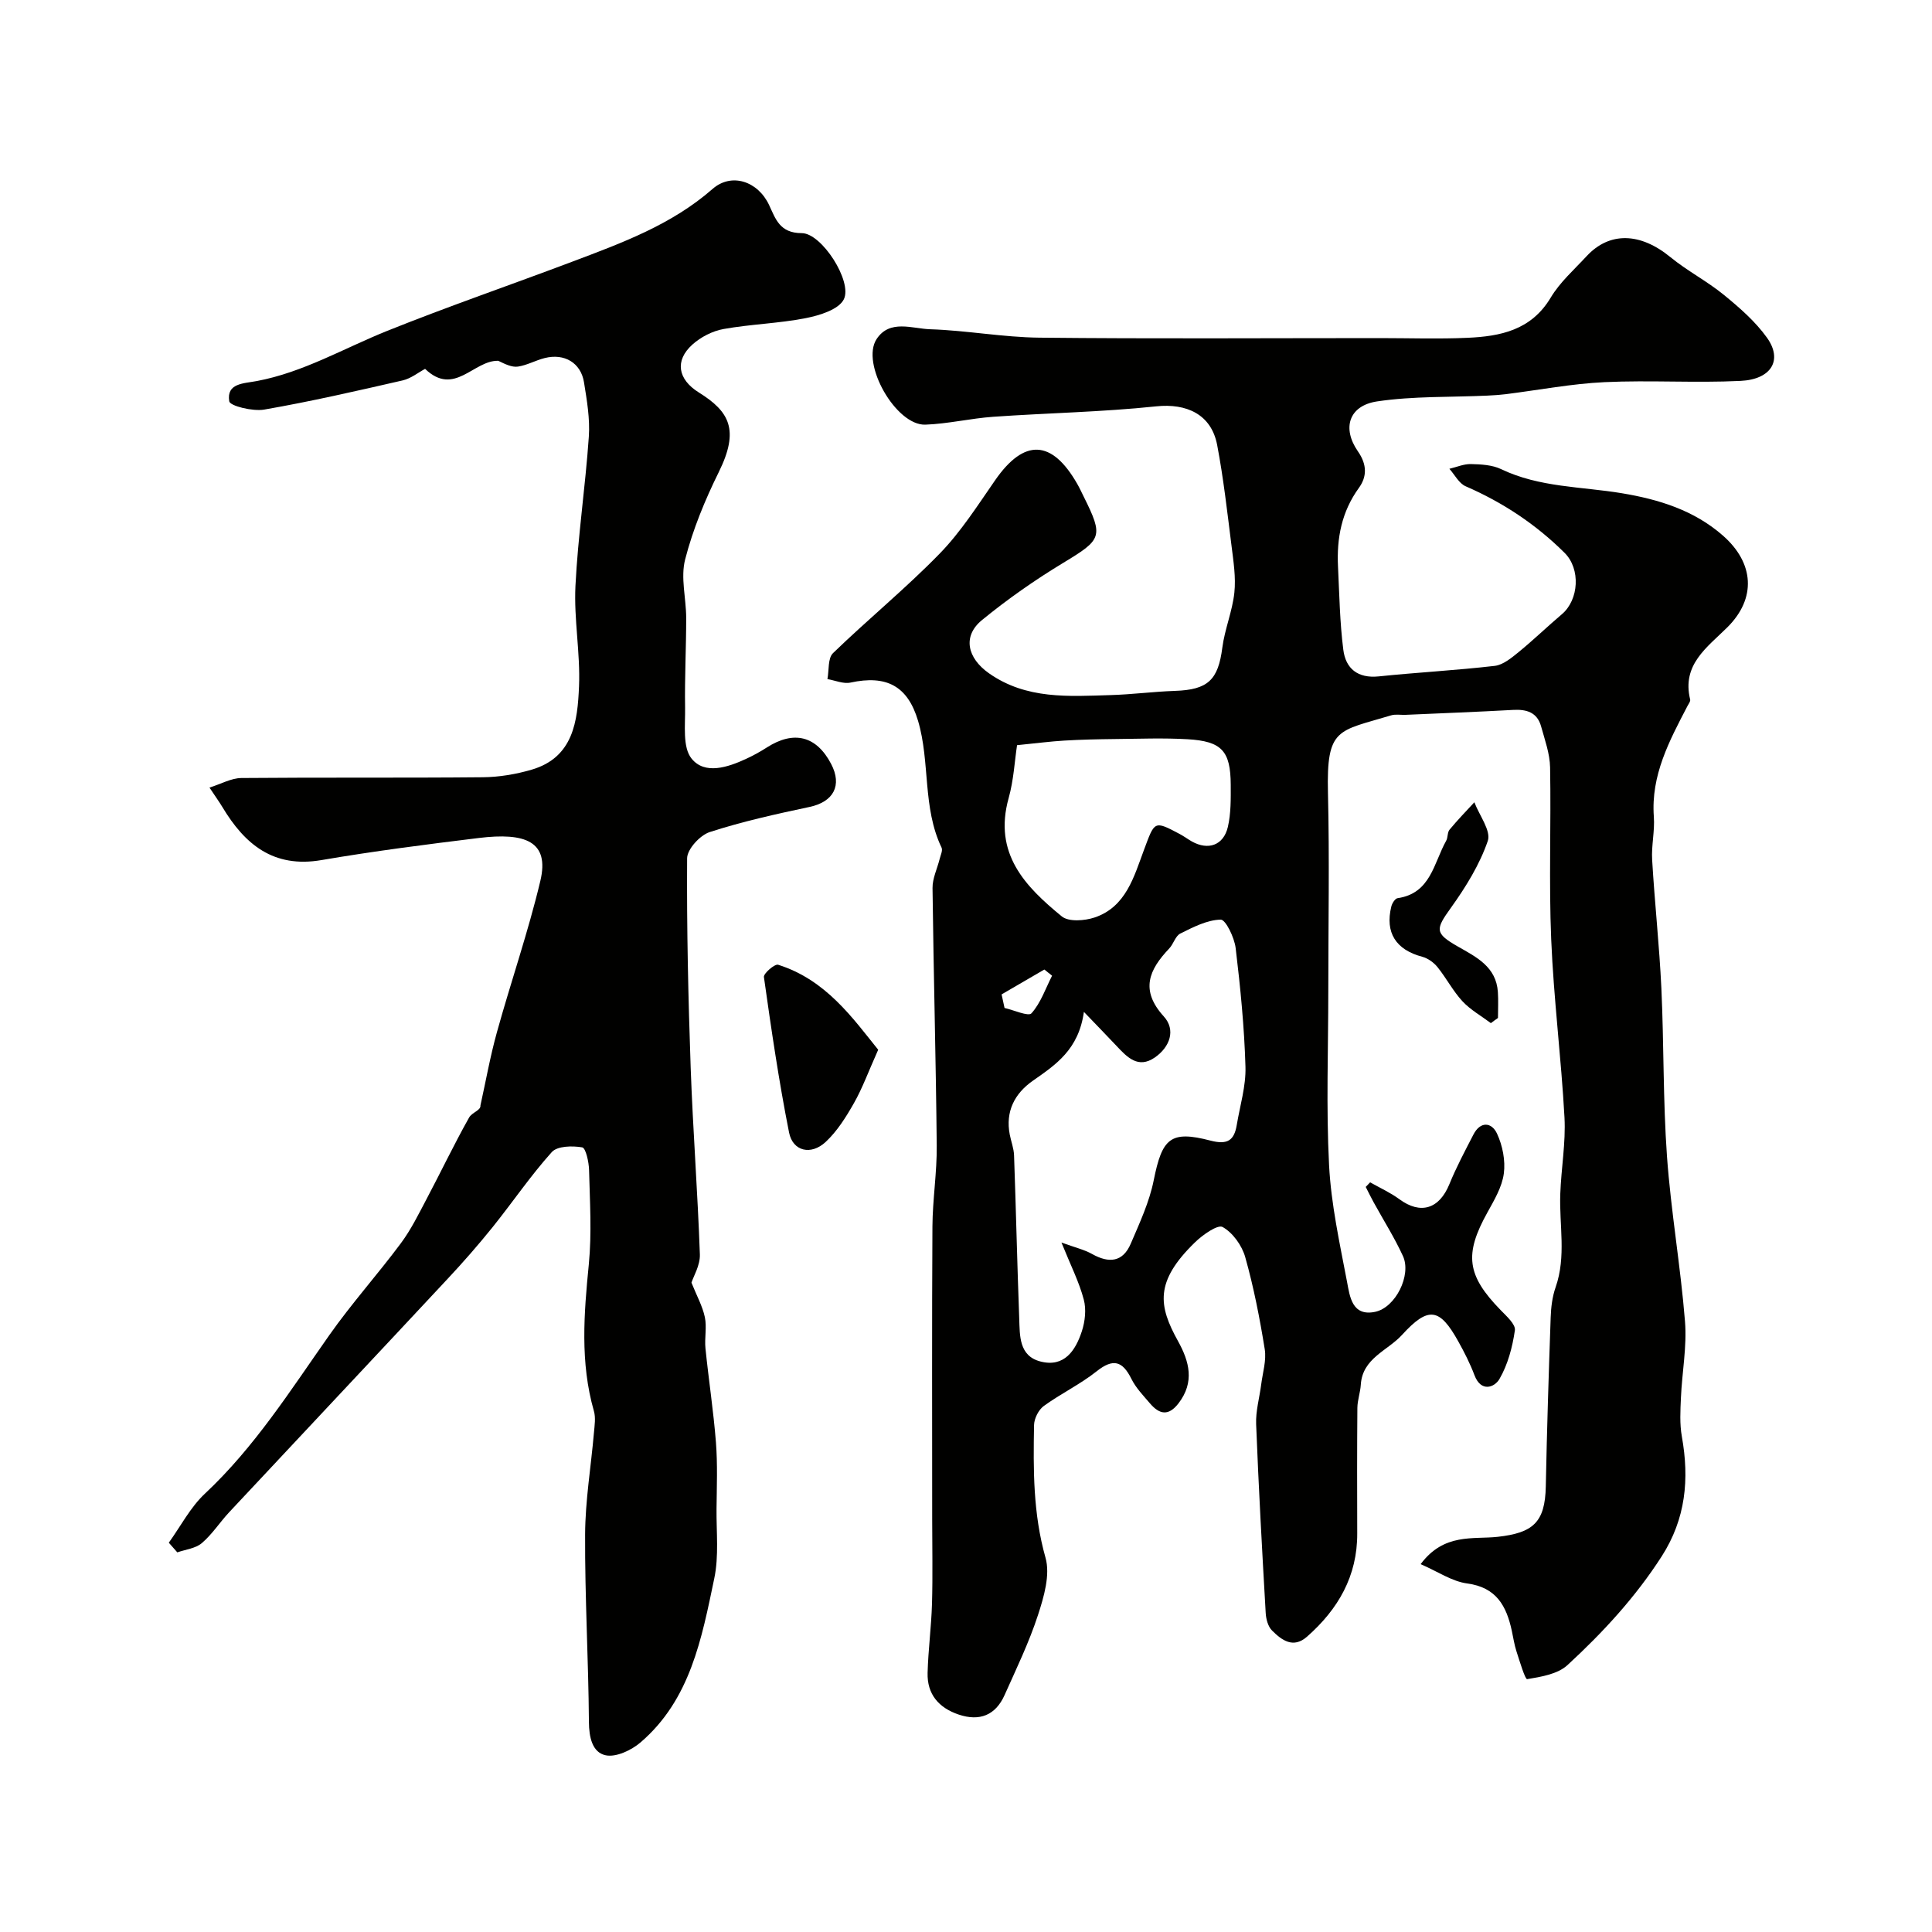
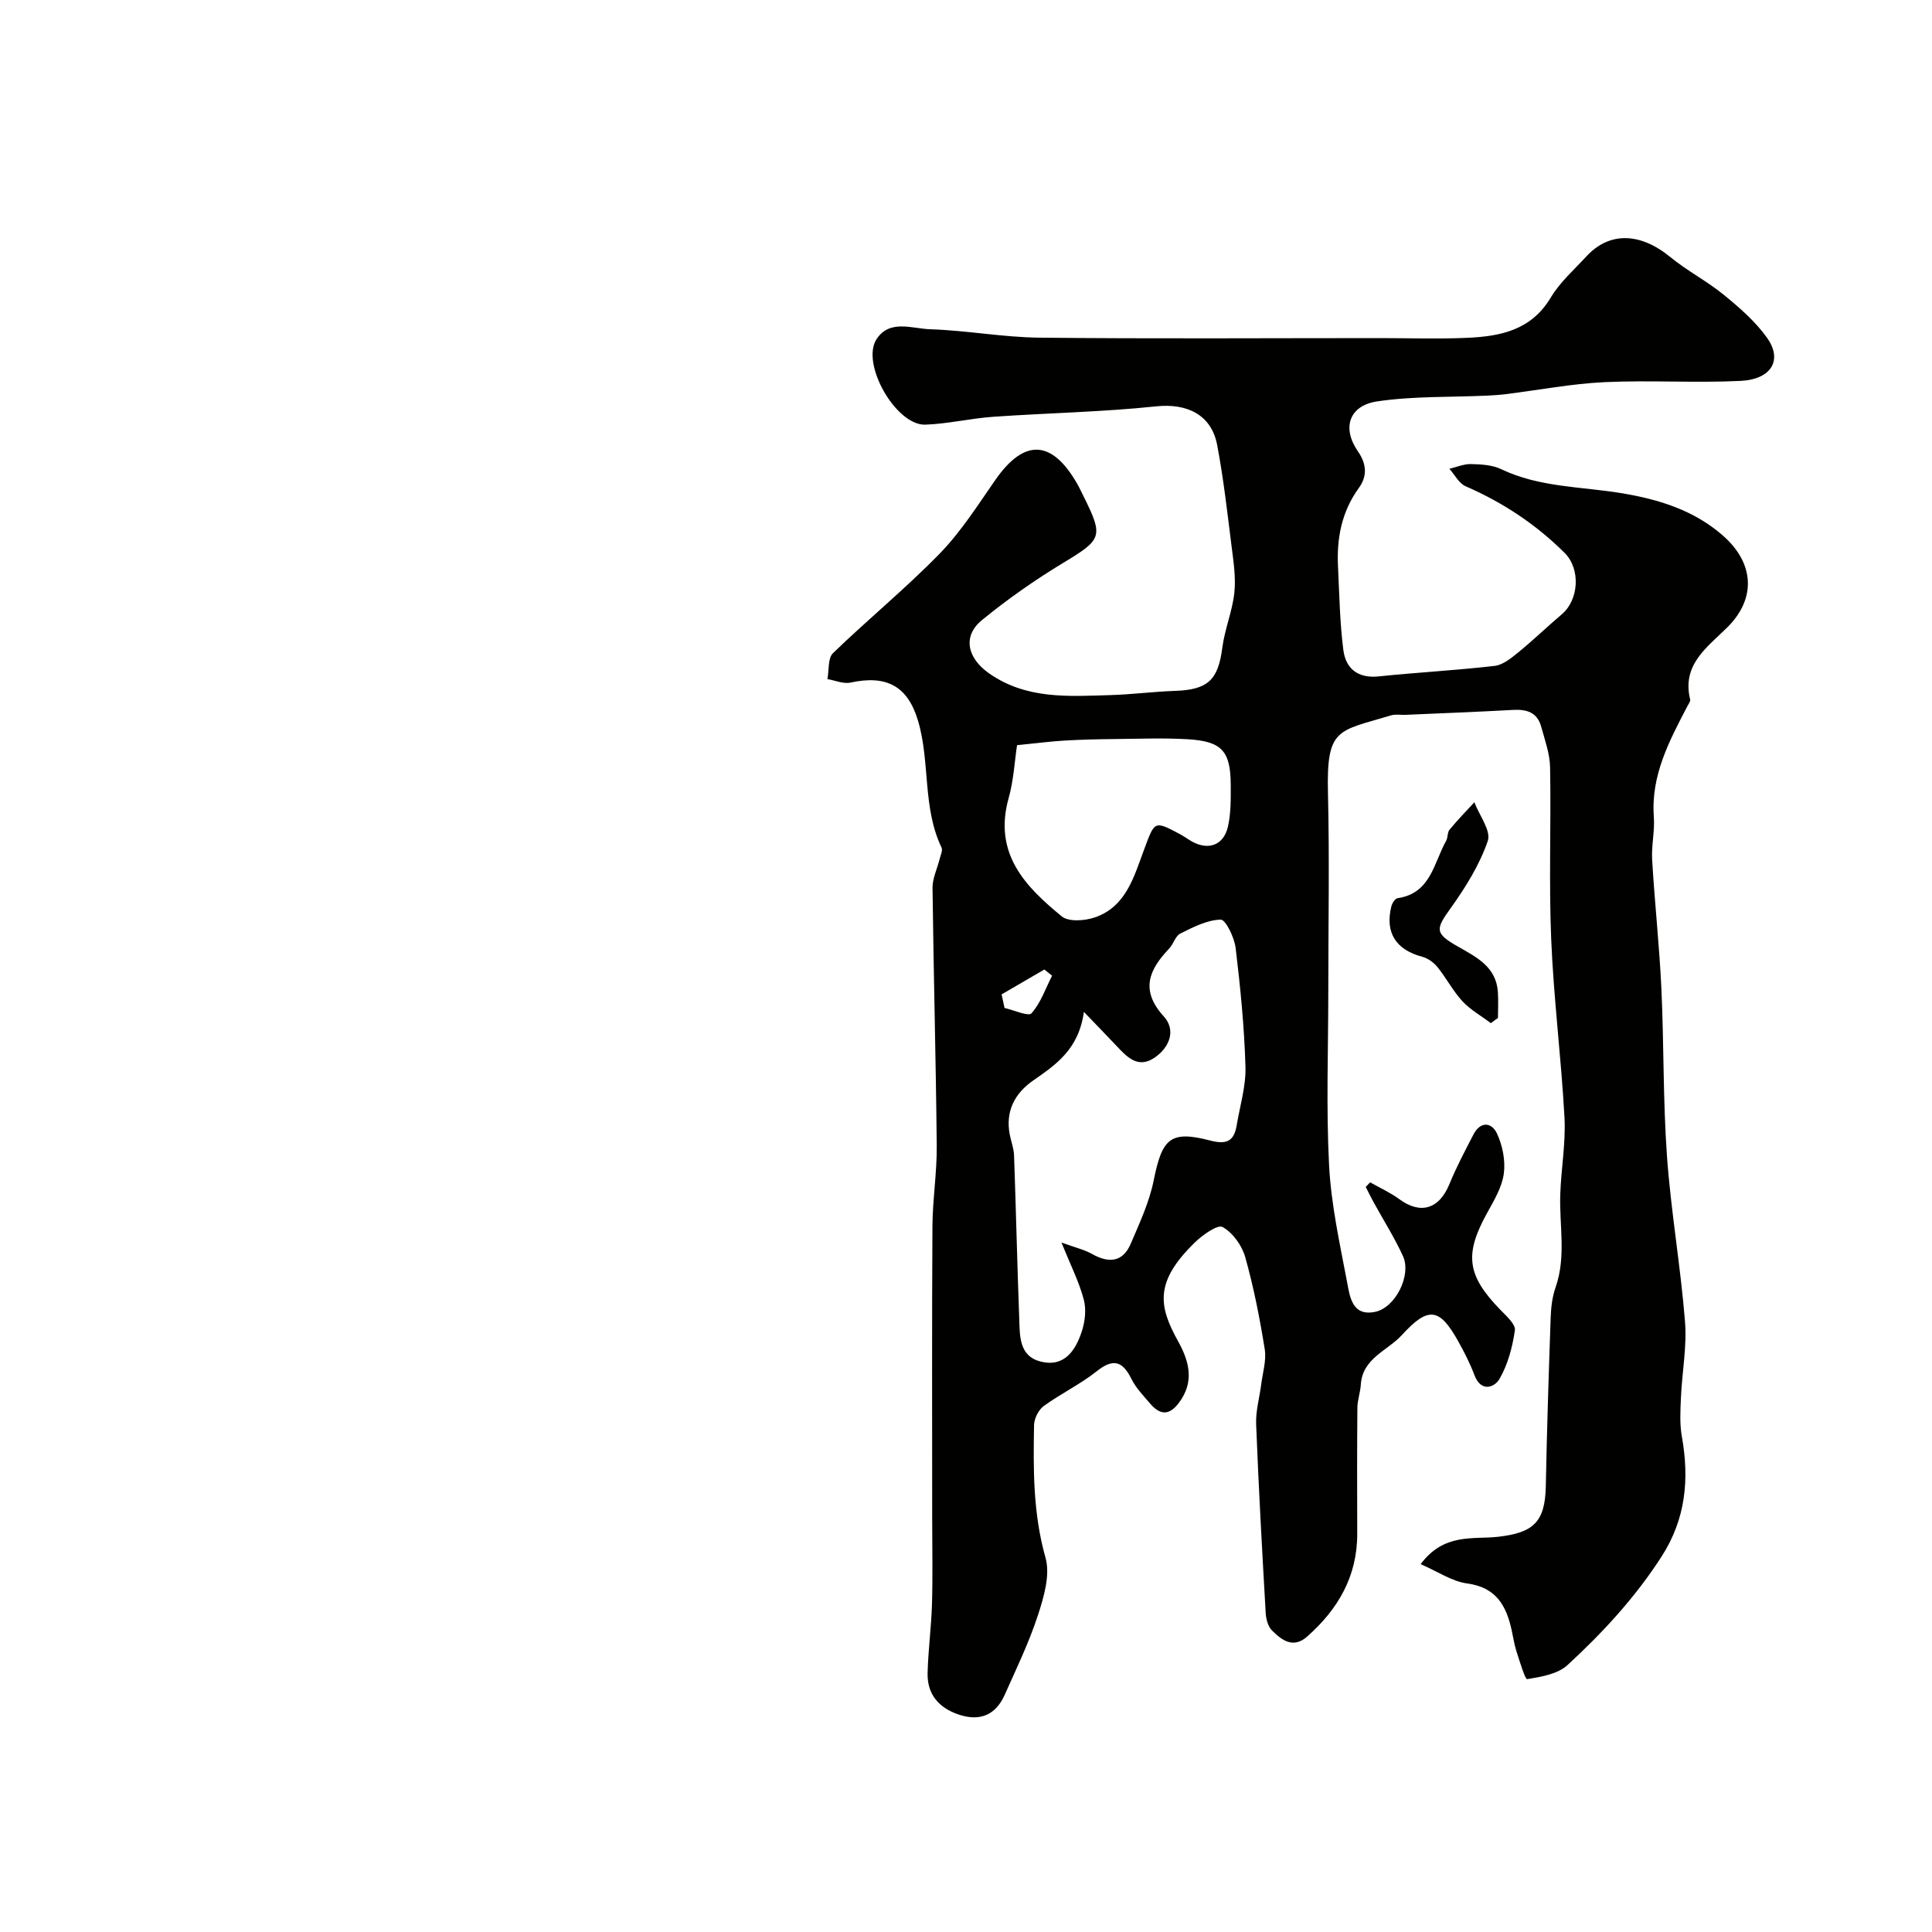
<svg xmlns="http://www.w3.org/2000/svg" enable-background="new 0 0 400 400" viewBox="0 0 400 400">
  <g fill="#010100">
    <path d="m294.13 323.84c4.84-6.5 10.88-5.09 15.98-5.66 7.25-.82 9.78-2.95 9.93-10.42.23-11.66.6-23.32 1.01-34.97.07-2.11.33-4.3 1.02-6.27 2.24-6.39.73-12.91.97-19.36.19-5.27 1.15-10.57.87-15.8-.67-12.3-2.24-24.56-2.75-36.87-.5-11.85-.01-23.73-.23-35.6-.05-2.84-1.09-5.7-1.86-8.49-.8-2.91-3-3.58-5.8-3.42-7.42.41-14.85.69-22.28 1.02-1 .04-2.06-.17-2.99.11-10.99 3.33-13.39 2.45-13.06 16.04.33 13.66.07 27.33.07 41 0 12.03-.46 24.09.16 36.09.42 8.1 2.2 16.15 3.72 24.15.57 3 1.02 7.19 5.78 6.22 4.27-.86 7.6-7.62 5.8-11.55-1.76-3.84-4.05-7.45-6.09-11.17-.57-1.03-1.08-2.1-1.62-3.15.3-.32.61-.63.91-.95 2.03 1.15 4.19 2.12 6.05 3.49 4.39 3.23 8.26 2.04 10.36-3.11 1.43-3.51 3.23-6.88 4.97-10.26 1.46-2.84 3.79-2.57 4.89-.21 1.15 2.47 1.77 5.59 1.41 8.27-.37 2.79-1.98 5.49-3.39 8.04-4.84 8.7-4.28 13.03 2.73 20.23 1.21 1.25 3.13 2.95 2.95 4.19-.5 3.46-1.45 7.07-3.19 10.07-1.01 1.75-3.82 2.83-5.18-.79-.91-2.41-2.09-4.73-3.35-6.99-3.85-6.93-6.18-7.34-11.66-1.33-2.98 3.27-8.17 4.79-8.52 10.29-.1 1.61-.69 3.19-.71 4.79-.07 8.67-.06 17.33-.03 26 .04 8.85-3.96 15.72-10.4 21.39-2.86 2.52-5.25.71-7.25-1.29-.83-.83-1.23-2.37-1.3-3.61-.75-13.03-1.47-26.06-1.98-39.09-.11-2.73.7-5.5 1.05-8.26.31-2.43 1.1-4.95.73-7.27-1.03-6.41-2.28-12.83-4.04-19.07-.68-2.41-2.58-5.06-4.68-6.23-1.03-.57-4.14 1.63-5.73 3.18-8.39 8.16-7.55 13.15-3.5 20.45 2.34 4.22 3.47 8.47.11 12.86-2.08 2.71-3.96 2.31-5.89.06-1.38-1.62-2.93-3.21-3.86-5.08-1.86-3.75-3.79-4.32-7.22-1.59-3.4 2.7-7.42 4.62-10.94 7.18-1.08.79-1.98 2.58-2.01 3.93-.17 9.22-.21 18.36 2.37 27.47 1.01 3.56-.33 8.11-1.56 11.89-1.85 5.67-4.47 11.09-6.91 16.55-1.87 4.19-5.17 5.5-9.51 4.04-4.12-1.39-6.56-4.21-6.43-8.65.13-4.77.77-9.53.91-14.31.17-5.83.04-11.67.04-17.5 0-20.19-.07-40.38.05-60.57.03-5.6.95-11.21.89-16.8-.17-17.77-.66-35.54-.87-53.3-.02-1.99.97-3.99 1.47-5.99.19-.79.68-1.78.4-2.37-3.99-8.33-2.33-17.7-4.87-26.26-2.16-7.25-6.57-9.51-13.98-7.91-1.47.32-3.18-.45-4.78-.72.35-1.83.06-4.31 1.15-5.37 7.24-7.01 15.08-13.41 22.1-20.62 4.4-4.52 7.86-9.99 11.49-15.21 5.99-8.62 11.72-8.42 16.98.78.49.85.89 1.74 1.33 2.62 4.16 8.35 3.78 8.89-4.24 13.74-5.85 3.54-11.51 7.5-16.8 11.83-4.1 3.35-3.06 7.87 1.44 11.03 7.75 5.44 16.5 4.77 25.19 4.51 4.44-.13 8.87-.72 13.31-.87 6.85-.23 8.95-2.27 9.81-8.96.5-3.83 2.08-7.53 2.49-11.37.34-3.19-.19-6.5-.59-9.73-.88-6.97-1.66-13.96-2.97-20.85-1.21-6.35-6.33-8.66-12.62-8-11.2 1.18-22.49 1.37-33.74 2.16-4.7.33-9.36 1.46-14.05 1.63-6.08.22-13.44-12.64-10.1-17.72 2.73-4.15 7.39-2.14 11.12-2.03 7.54.24 15.06 1.66 22.6 1.74 23.5.25 47 .09 70.5.09 6.03 0 12.07.21 18.09-.06 6.83-.3 13.22-1.57 17.25-8.31 1.91-3.2 4.86-5.8 7.43-8.58 4.77-5.15 11.16-4.9 17.35.18 3.49 2.86 7.59 4.97 11.09 7.83 3.24 2.65 6.52 5.5 8.93 8.88 3.27 4.59.92 8.61-5.49 8.92-9.37.46-18.78-.18-28.15.26-6.82.32-13.59 1.63-20.39 2.48-1.3.16-2.61.25-3.92.31-7.61.35-15.31.08-22.8 1.2-5.79.87-7.32 5.5-3.95 10.35 1.93 2.78 1.85 5.27.19 7.56-3.58 4.94-4.61 10.41-4.32 16.28.28 5.75.37 11.54 1.1 17.24.49 3.87 2.98 5.95 7.33 5.5 8-.83 16.04-1.25 24.03-2.18 1.75-.21 3.49-1.68 4.97-2.88 3.06-2.5 5.91-5.26 8.93-7.82 3.51-2.99 3.91-9.36.55-12.7-5.93-5.9-12.79-10.44-20.48-13.78-1.39-.6-2.26-2.38-3.37-3.62 1.49-.35 2.99-1.02 4.47-.98 2.1.05 4.4.17 6.24 1.05 7.95 3.81 16.61 3.59 25.01 4.99 7.56 1.26 14.9 3.48 20.94 8.79 6.45 5.68 6.93 12.97.88 18.98-4.18 4.15-9.46 7.71-7.69 14.94.09.38-.32.9-.55 1.33-3.75 7.2-7.6 14.34-6.97 22.93.22 2.95-.53 5.97-.35 8.93.52 8.87 1.49 17.72 1.91 26.59.54 11.59.33 23.23 1.16 34.79.82 11.42 2.82 22.76 3.73 34.18.42 5.21-.61 10.52-.84 15.79-.12 2.68-.28 5.43.19 8.05 1.57 8.81.82 17.02-4.17 24.8-5.44 8.47-12.19 15.78-19.51 22.52-2.03 1.87-5.45 2.43-8.35 2.91-.42.07-1.55-3.71-2.21-5.75-.45-1.38-.66-2.85-.97-4.28-1.11-5.11-3.17-8.97-9.23-9.78-3.16-.42-6.08-2.46-9.64-4zm-74.37-66.59c2.84 1.04 4.73 1.47 6.35 2.38 3.49 1.96 6.37 1.7 8.01-2.16 1.83-4.28 3.85-8.61 4.75-13.13 1.74-8.66 3.44-10.36 11.75-8.19 3.54.92 4.91-.05 5.44-3.25.67-4.01 1.92-8.05 1.8-12.04-.24-8.21-1.05-16.41-2.03-24.57-.26-2.17-2.07-5.92-3.1-5.89-2.82.06-5.7 1.56-8.36 2.88-1.02.51-1.41 2.17-2.3 3.1-4.18 4.4-6.07 8.61-1.12 14.06 2.53 2.78 1.28 6.32-1.84 8.49-3.47 2.41-5.75-.05-7.95-2.39-1.93-2.05-3.89-4.06-6.75-7.04-1.09 7.83-5.85 10.95-10.56 14.25-3.78 2.64-5.72 6.36-4.79 11.16.28 1.44.84 2.85.89 4.29.4 11.26.65 22.52 1.07 33.78.13 3.55-.07 7.75 4.39 8.9 4.95 1.28 7.27-2.28 8.57-6.24.67-2.04.95-4.56.4-6.59-.94-3.58-2.66-6.96-4.62-11.8zm-9.19-102.97c-.5 3.29-.7 7.23-1.73 10.92-3.24 11.55 3.47 18.37 10.99 24.53 1.42 1.16 4.71.92 6.78.23 6.52-2.18 8.17-8.47 10.23-13.98 2.24-5.97 2.03-6.17 7.44-3.29.86.46 1.64 1.05 2.49 1.53 3.37 1.88 6.54.81 7.44-2.99.66-2.81.61-5.83.6-8.76-.04-7-1.85-9.01-8.96-9.42-4.99-.29-10.02-.09-15.03-.04-3.49.04-6.98.11-10.47.32-2.88.17-5.75.55-9.78.95zm-3.2 51.6c.2.94.41 1.87.61 2.81 1.93.43 4.94 1.82 5.58 1.1 1.92-2.15 2.91-5.13 4.26-7.78-.53-.43-1.07-.85-1.6-1.28-2.94 1.72-5.9 3.44-8.85 5.15z" />
-     <path d="m34.95 319.4c2.46-3.42 4.46-7.33 7.47-10.15 10.31-9.65 17.75-21.44 25.78-32.85 4.61-6.55 10-12.55 14.79-18.99 2.11-2.83 3.69-6.07 5.35-9.21 2.96-5.59 5.68-11.31 8.78-16.82.61-1.09 2.46-1.48 2.35-2.51 1.12-5.07 2.03-10.2 3.42-15.19 2.9-10.46 6.47-20.74 8.98-31.29 1.95-8.19-3.09-10.08-12.77-8.89-10.87 1.33-21.74 2.72-32.53 4.57-9.97 1.71-15.91-3.26-20.56-11.03-.59-.98-1.26-1.91-2.64-3.98 2.43-.76 4.51-1.96 6.6-1.98 16.66-.15 33.33 0 50-.16 3.38-.03 6.86-.62 10.11-1.57 8.65-2.54 9.5-10.07 9.8-17.24.29-6.91-1.08-13.89-.74-20.79.51-10.32 2.06-20.58 2.77-30.9.26-3.72-.4-7.55-1-11.27-.65-4.03-4.06-6.05-8.13-5.02-1.88.47-3.66 1.49-5.55 1.77-1.26.18-2.64-.51-4.07-1.2-5.1-.15-9.08 7.5-15.15 1.67-1.39.74-2.92 1.99-4.64 2.39-9.52 2.18-19.05 4.37-28.67 6.04-2.36.41-7.08-.74-7.24-1.72-.6-3.77 2.98-3.67 5.72-4.19 9.62-1.81 18.03-6.79 26.97-10.38 12.66-5.08 25.58-9.52 38.35-14.34 10.25-3.87 20.53-7.62 29.01-15.04 3.95-3.46 9.4-1.6 11.71 3.29 1.34 2.84 2.17 5.85 6.78 5.85 4.14 0 10.55 10.04 8.7 13.71-1.07 2.12-5.03 3.33-7.89 3.89-5.6 1.1-11.39 1.24-17.01 2.25-2.29.41-4.72 1.66-6.46 3.23-3.65 3.29-3.05 7.17 1.35 9.91 6.33 3.94 8.44 7.74 4.14 16.45-2.86 5.79-5.38 11.89-6.98 18.12-.97 3.76.21 8.05.22 12.1 0 6.19-.33 12.38-.23 18.56.06 3.61-.56 8.23 1.35 10.58 2.74 3.37 7.47 1.81 11.29.04 1.47-.68 2.91-1.47 4.28-2.35 5.59-3.58 10.26-2.42 13.31 3.39 2.35 4.47.49 7.86-4.43 8.91-6.96 1.48-13.94 3.02-20.7 5.21-2.01.65-4.66 3.54-4.68 5.42-.09 14.47.23 28.94.74 43.41.46 12.87 1.45 25.73 1.9 38.61.08 2.26-1.34 4.57-1.74 5.85 1.08 2.7 2.28 4.84 2.77 7.14.44 2.07-.09 4.33.13 6.48.66 6.5 1.66 12.96 2.17 19.47.35 4.54.17 9.13.12 13.69-.05 4.83.51 9.82-.47 14.47-2.59 12.38-4.94 25.1-15.28 33.95-1.88 1.61-5.06 3.11-7.21 2.65-2.75-.58-3.44-3.71-3.46-6.89-.1-12.94-.85-25.87-.79-38.8.03-7.04 1.22-14.06 1.83-21.1.13-1.49.39-3.1-.01-4.48-2.88-10.07-2.06-20.17-1.05-30.4.63-6.44.21-12.99.05-19.49-.04-1.66-.68-4.57-1.42-4.7-2.04-.35-5.14-.3-6.29.97-4.41 4.9-8.13 10.41-12.27 15.56-2.98 3.7-6.12 7.29-9.37 10.76-15.02 16.11-30.12 32.15-45.16 48.25-1.95 2.09-3.52 4.57-5.67 6.4-1.29 1.1-3.35 1.31-5.07 1.91-.6-.67-1.18-1.33-1.76-2z" />
-     <path d="m181.82 217.34c-2.04 4.56-3.26 7.95-5.01 11.03-1.64 2.89-3.48 5.84-5.88 8.07-3.03 2.81-6.79 1.92-7.56-1.95-2.12-10.66-3.69-21.44-5.21-32.21-.1-.74 2.25-2.76 2.94-2.54 9.89 3.11 15.46 11.06 20.72 17.6z" />
    <path d="m308.67 211.83c-1.98-1.49-4.22-2.74-5.88-4.52-1.97-2.13-3.34-4.81-5.18-7.09-.77-.95-1.98-1.82-3.14-2.13-5.45-1.44-7.75-4.98-6.41-10.42.16-.66.78-1.64 1.29-1.71 6.89-1 7.48-7.29 10.06-11.88.39-.69.23-1.73.7-2.3 1.62-1.97 3.41-3.8 5.14-5.68 1.02 2.7 3.5 5.91 2.78 8.01-1.69 4.91-4.56 9.55-7.62 13.82-3.22 4.48-3.42 5.27 1.43 8.04 3.86 2.2 7.93 4.19 8.28 9.42.12 1.78.02 3.58.02 5.37-.5.34-.98.7-1.47 1.07z" />
  </g>
</svg>